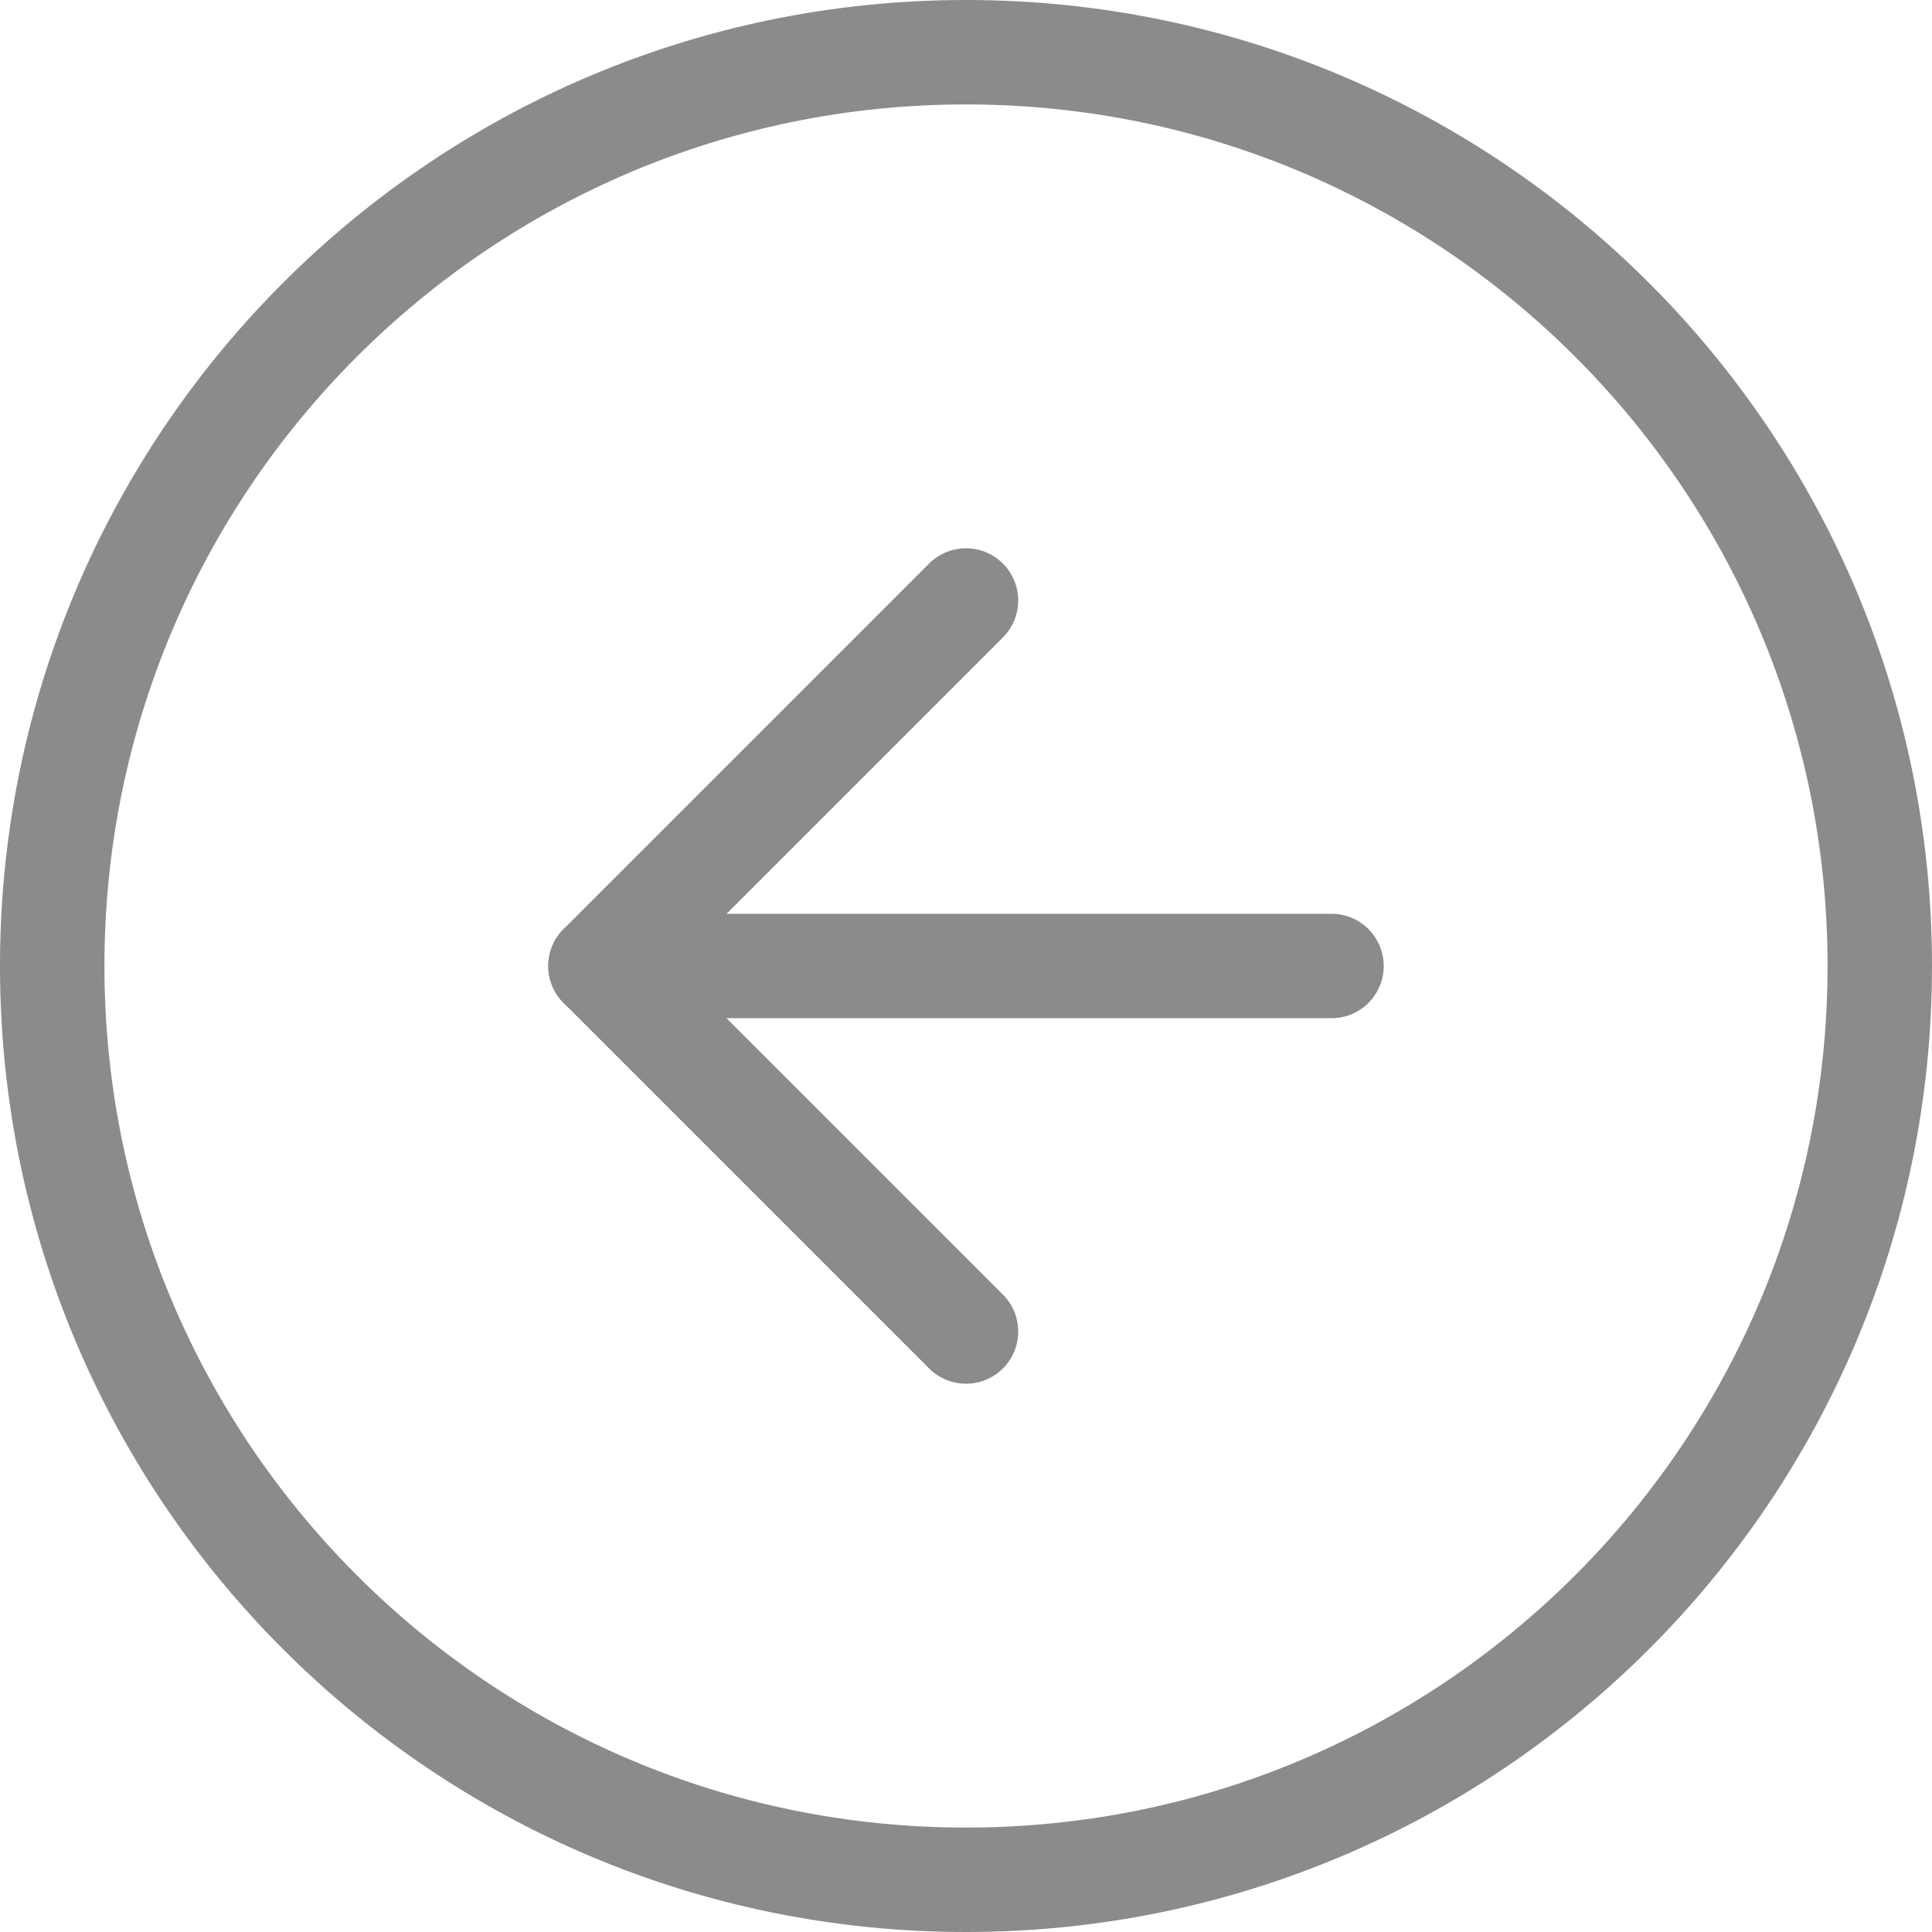
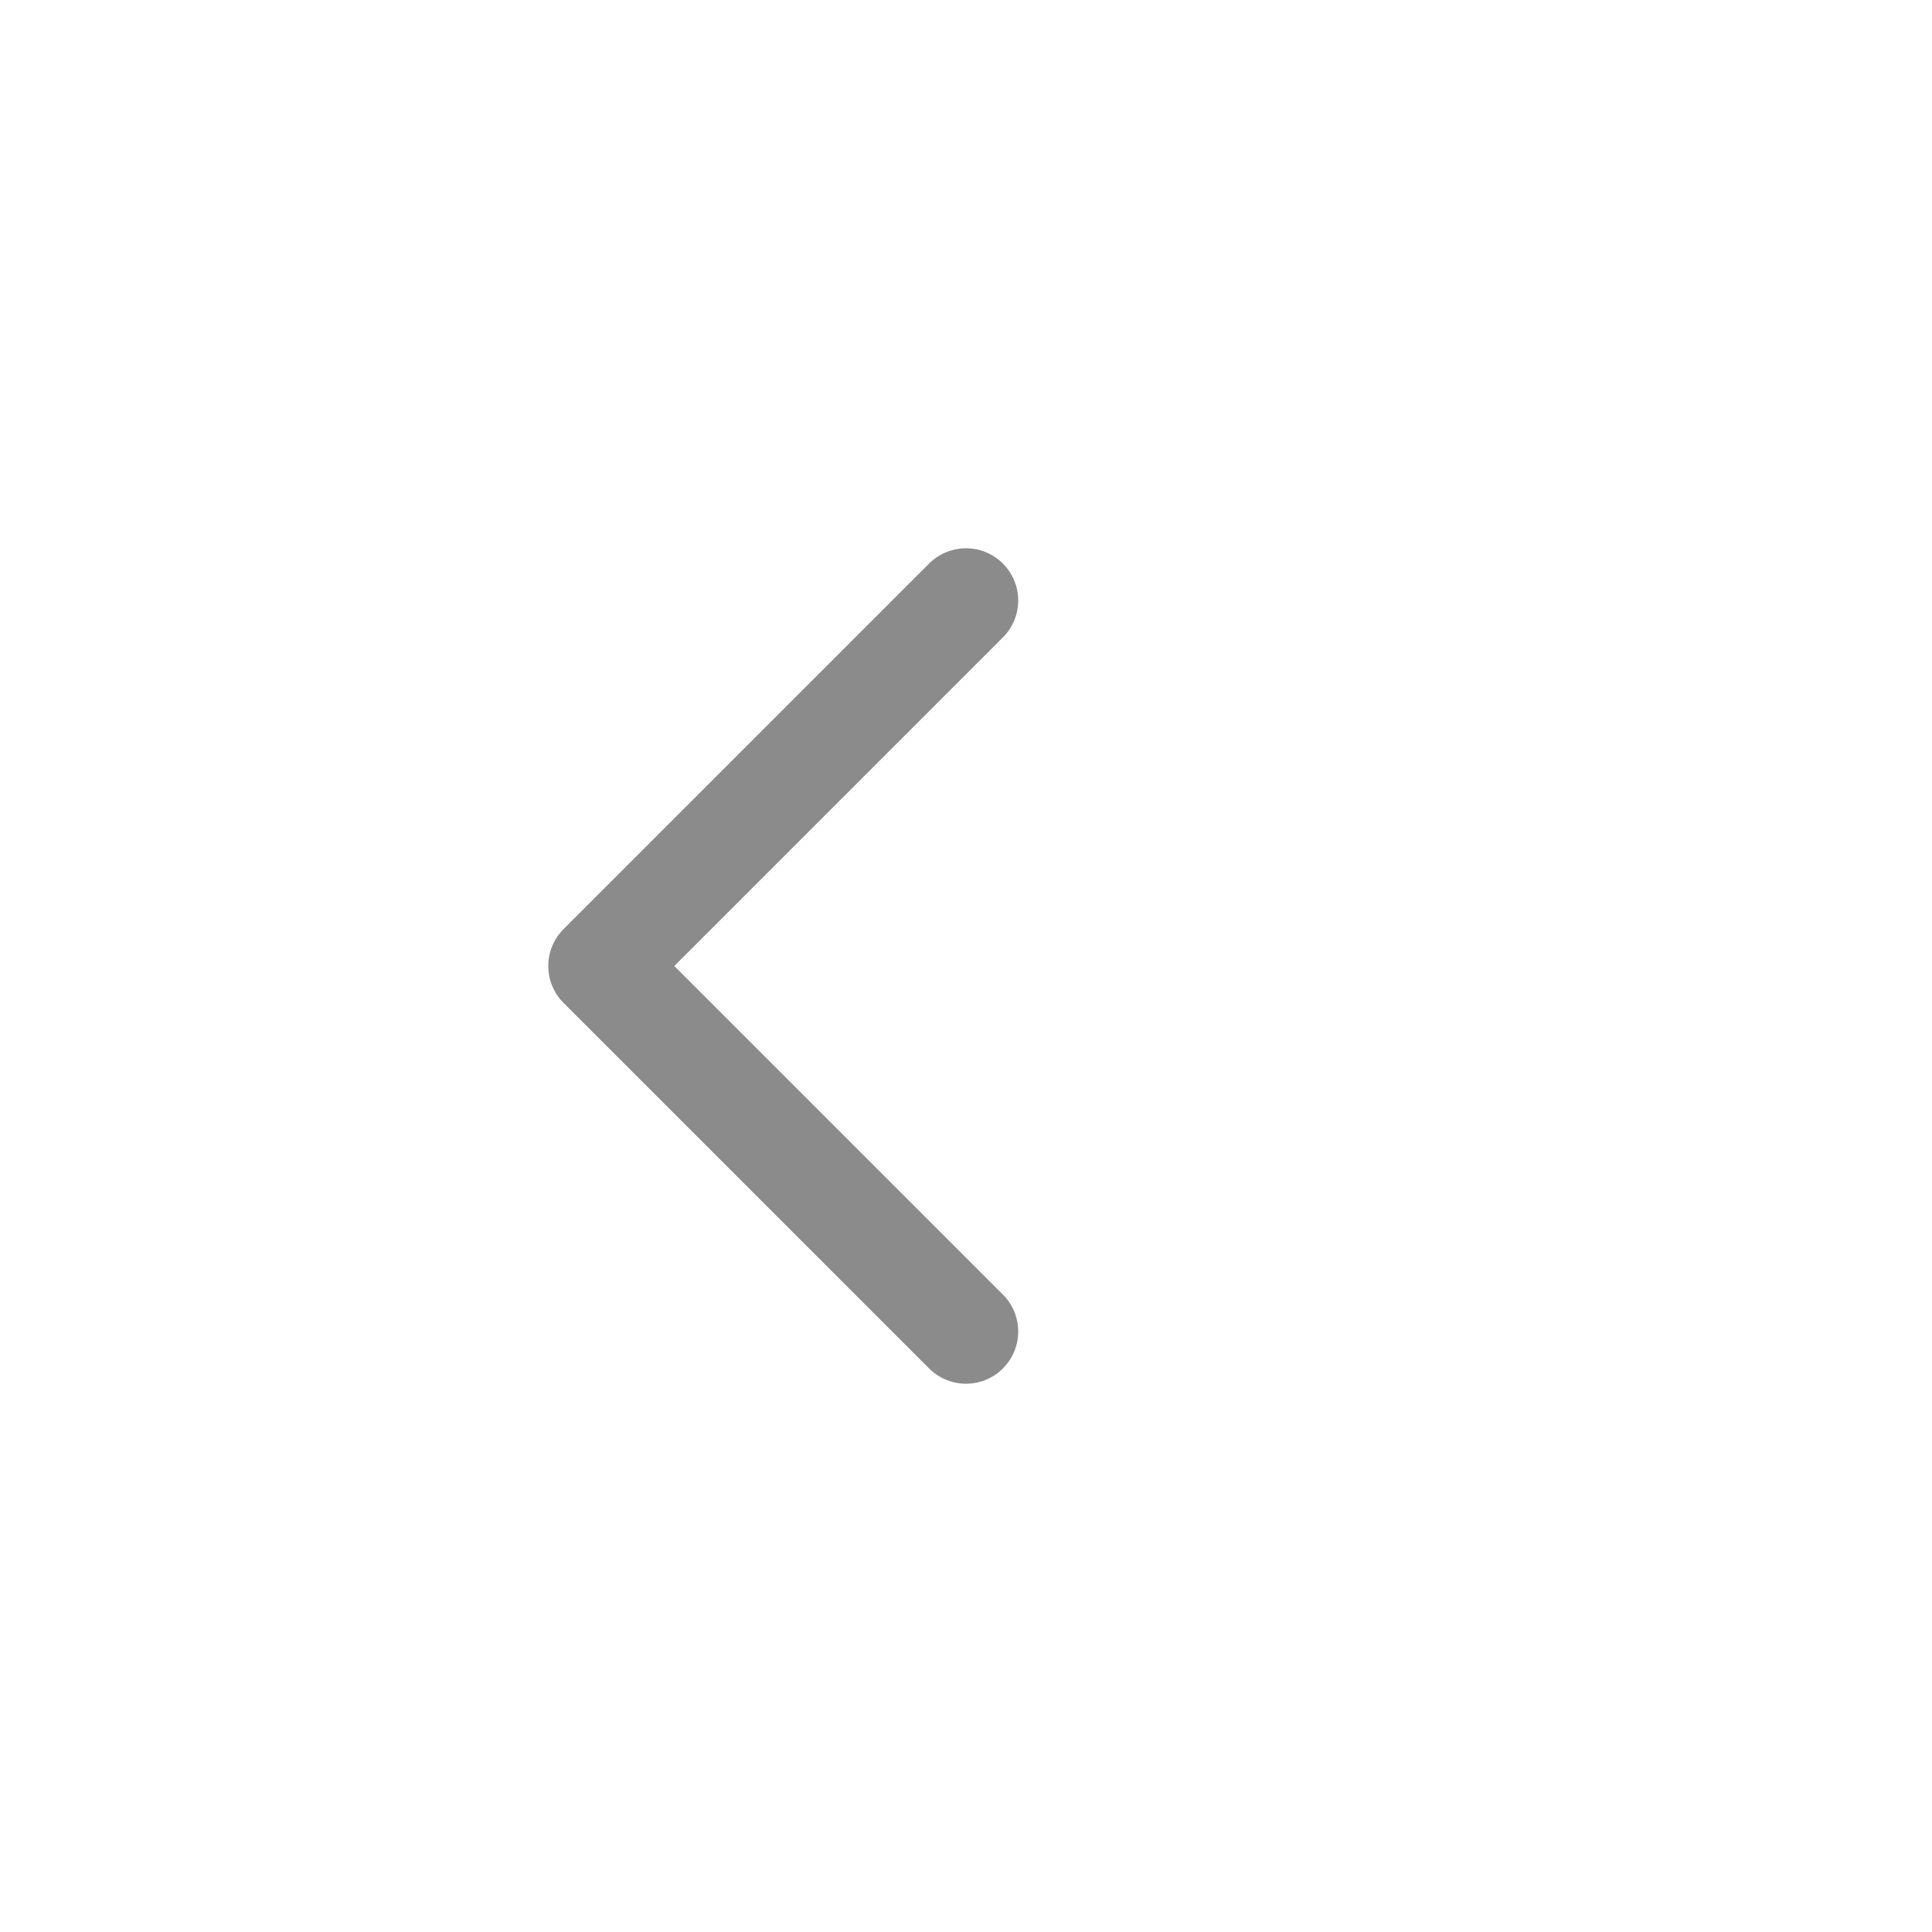
<svg xmlns="http://www.w3.org/2000/svg" width="37" height="37" viewBox="0 0 37 37" fill="none">
-   <path d="M18.5 36C28.165 36 36 28.165 36 18.5C36 8.835 28.165 1 18.5 1C8.835 1 1 8.835 1 18.5C1 28.165 8.835 36 18.5 36Z" stroke="#8B8B8B" stroke-width="2" stroke-linecap="round" stroke-linejoin="round" />
  <path d="M18.5 11.5L11.5 18.5L18.5 25.5" stroke="#8B8B8B" stroke-width="2" stroke-linecap="round" stroke-linejoin="round" />
-   <path d="M25.5 18.5H11.5" stroke="#8B8B8B" stroke-width="2" stroke-linecap="round" stroke-linejoin="round" />
</svg>